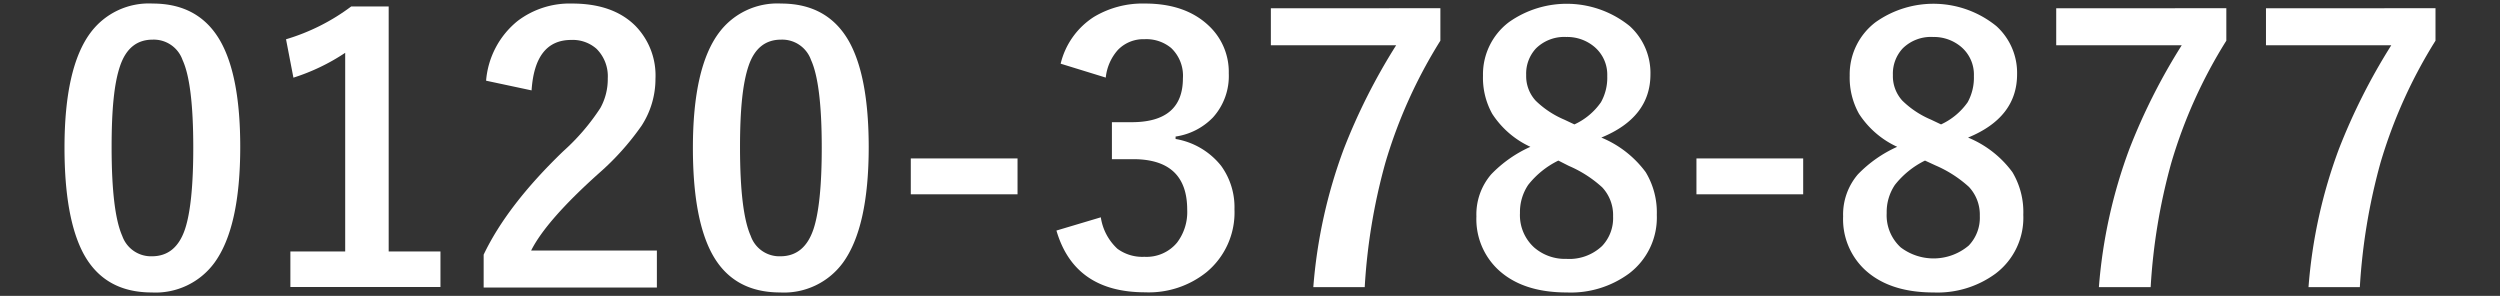
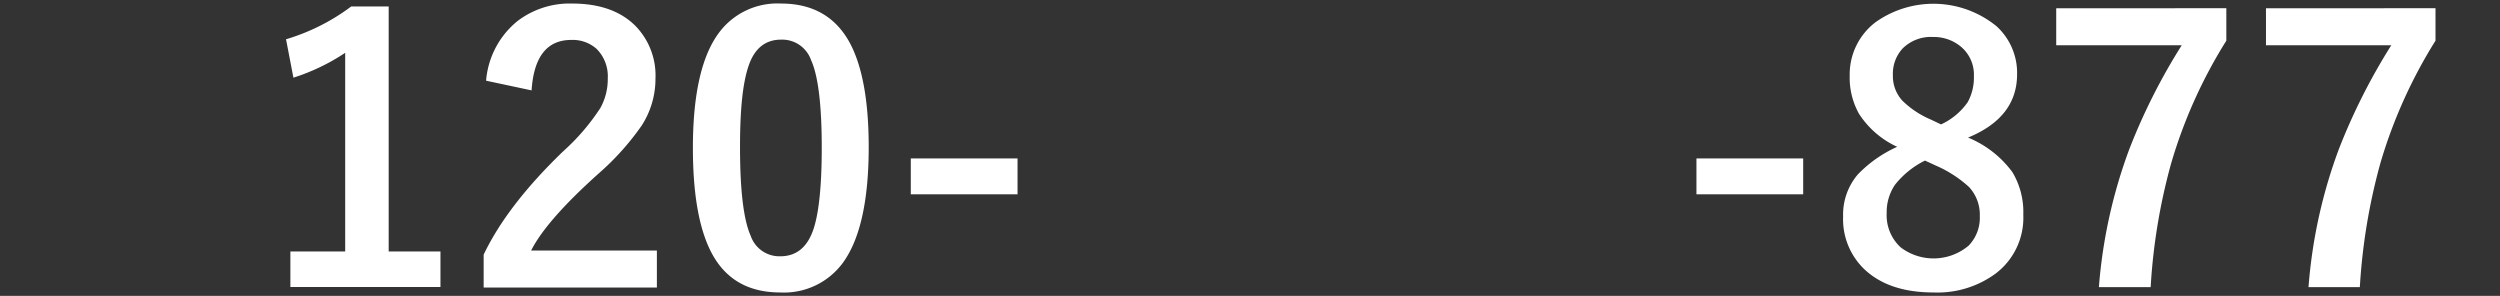
<svg xmlns="http://www.w3.org/2000/svg" id="レイヤー_1" data-name="レイヤー 1" width="338" height="40" viewBox="0 0 338 40">
  <rect x="0" y="0" width="338" height="40" fill="#333333" stroke="none" />
  <g>
-     <path d="M20.64.48q6.27,0,9.16,5.09,2.68,4.75,2.68,14.29,0,10.89-3.5,15.68a9.86,9.86,0,0,1-8.47,4q-6.35,0-9.19-5.19Q8.73,29.56,8.72,20q0-10.86,3.52-15.58A9.83,9.83,0,0,1,20.64.48Zm0,4.88c-2.13,0-3.59,1.18-4.4,3.54s-1.15,5.88-1.15,11q0,8.76,1.44,12a4.12,4.12,0,0,0,4,2.75c2.18,0,3.67-1.23,4.49-3.69q1.11-3.36,1.11-11c0-5.81-.48-9.75-1.45-11.85A4.12,4.12,0,0,0,20.64,5.36Z" fill="#fff" />
    <path d="M52.55.87V34h7v4.8H39.26V34h7.41V7.14a27.72,27.72,0,0,1-7,3.36l-1-5.19A28,28,0,0,0,47.49.87Z" fill="#fff" />
    <path d="M65.72,10.91A11.56,11.56,0,0,1,70,2.82,11.63,11.63,0,0,1,77.35.48q5.52,0,8.54,3a9.6,9.6,0,0,1,2.73,7.17A11.64,11.64,0,0,1,86.74,17,35.66,35.66,0,0,1,81,23.4q-7.14,6.39-9.19,10.47h17v5H65.39V34.43q3.19-6.7,10.78-14a29.32,29.32,0,0,0,5-5.83,8.05,8.05,0,0,0,1-4,5.23,5.23,0,0,0-1.52-4,4.85,4.85,0,0,0-3.42-1.2q-4.91,0-5.36,6.82Z" fill="#fff" />
    <path d="M105.6.48q6.27,0,9.17,5.09,2.67,4.75,2.68,14.29,0,10.89-3.5,15.68a9.87,9.87,0,0,1-8.47,4q-6.35,0-9.19-5.19Q93.68,29.56,93.68,20q0-10.86,3.53-15.58A9.82,9.82,0,0,1,105.6.48Zm0,4.88c-2.12,0-3.59,1.18-4.39,3.54s-1.16,5.88-1.16,11q0,8.76,1.45,12a4.1,4.1,0,0,0,4,2.75q3.26,0,4.49-3.69,1.11-3.36,1.11-11c0-5.81-.49-9.75-1.45-11.85A4.13,4.13,0,0,0,105.6,5.36Z" fill="#fff" />
    <path d="M137.57,21.42v4.85H123.14V21.42Z" fill="#fff" />
-     <path d="M143.4,8.61a10.4,10.4,0,0,1,4.49-6.32A12.78,12.78,0,0,1,154.81.48c3.64,0,6.51,1,8.62,3a8.55,8.55,0,0,1,2.7,6.44A8.35,8.35,0,0,1,164,15.87a8.78,8.78,0,0,1-5.06,2.59v.33a10,10,0,0,1,6.15,3.62,9.52,9.52,0,0,1,1.81,5.89,10.47,10.47,0,0,1-3.77,8.49,12.46,12.46,0,0,1-8.3,2.73q-9.57,0-12-8.35l6-1.79a7.25,7.25,0,0,0,2.24,4.25,5.69,5.69,0,0,0,3.65,1.09,5.36,5.36,0,0,0,4.41-1.91,6.83,6.83,0,0,0,1.38-4.46q0-6.83-7.31-6.83h-2.87v-5H153q6.93,0,6.93-5.94a5.15,5.15,0,0,0-1.6-4.1,5.25,5.25,0,0,0-3.59-1.18,4.78,4.78,0,0,0-3.6,1.45,6.61,6.61,0,0,0-1.64,3.74Z" fill="#fff" />
-     <path d="M194.74,1.11V5.5a66.48,66.48,0,0,0-7.45,16.55,79.72,79.72,0,0,0-2.78,16.77h-6.95a68.6,68.6,0,0,1,4.13-18.7,81.6,81.6,0,0,1,7.07-14H171.82v-5Z" fill="#fff" />
-     <path d="M216.5,18.6a14.15,14.15,0,0,1,6,4.68A10.5,10.5,0,0,1,224,29.05,9.48,9.48,0,0,1,220.22,37a13.29,13.29,0,0,1-8.4,2.54q-6,0-9.31-3.12a9.37,9.37,0,0,1-2.9-7.16,8.3,8.3,0,0,1,2-5.69,16.91,16.91,0,0,1,5.3-3.72,12.23,12.23,0,0,1-5.16-4.46,10,10,0,0,1-1.25-5.16A8.84,8.84,0,0,1,204,3a13.53,13.53,0,0,1,16.34.53,8.56,8.56,0,0,1,2.8,6.51Q223.14,15.88,216.5,18.6Zm-5.81,3.11A11.76,11.76,0,0,0,206.61,25a6.57,6.57,0,0,0-1.11,3.81,5.89,5.89,0,0,0,1.91,4.64A6.35,6.35,0,0,0,211.77,35a6.44,6.44,0,0,0,4.83-1.74,5.47,5.47,0,0,0,1.49-4,5.5,5.5,0,0,0-1.47-3.93,16.07,16.07,0,0,0-4.51-2.9Zm2.17-4.89a8.86,8.86,0,0,0,3.59-3,6.76,6.76,0,0,0,.85-3.53,4.92,4.92,0,0,0-1.79-4A5.69,5.69,0,0,0,211.77,5a5.45,5.45,0,0,0-4.1,1.54,5,5,0,0,0-1.33,3.6,4.91,4.91,0,0,0,1.28,3.47,12.55,12.55,0,0,0,3.86,2.56Z" fill="#fff" />
    <path d="M243.79,21.42v4.85H229.36V21.42Z" fill="#fff" />
    <path d="M266.08,18.6a14.05,14.05,0,0,1,6,4.68,10.5,10.5,0,0,1,1.47,5.77A9.45,9.45,0,0,1,269.79,37a13.27,13.27,0,0,1-8.39,2.54q-6,0-9.32-3.12a9.36,9.36,0,0,1-2.89-7.16,8.34,8.34,0,0,1,2-5.69,17.1,17.1,0,0,1,5.31-3.72,12.23,12.23,0,0,1-5.16-4.46,10,10,0,0,1-1.26-5.16A8.85,8.85,0,0,1,253.58,3a13.51,13.51,0,0,1,16.33.53,8.52,8.52,0,0,1,2.8,6.51Q272.71,15.88,266.08,18.6Zm-5.82,3.11A11.81,11.81,0,0,0,256.19,25a6.57,6.57,0,0,0-1.11,3.81,5.88,5.88,0,0,0,1.9,4.64,7.36,7.36,0,0,0,9.19-.25,5.43,5.43,0,0,0,1.5-4,5.5,5.5,0,0,0-1.47-3.93,16.22,16.22,0,0,0-4.51-2.9Zm2.17-4.89a9,9,0,0,0,3.6-3,6.86,6.86,0,0,0,.84-3.53,4.91,4.91,0,0,0-1.78-4A5.71,5.71,0,0,0,261.35,5a5.42,5.42,0,0,0-4.1,1.54,5,5,0,0,0-1.33,3.6,4.91,4.91,0,0,0,1.28,3.47,12.43,12.43,0,0,0,3.86,2.56Z" fill="#fff" />
    <path d="M301,1.11V5.5a66.12,66.12,0,0,0-7.45,16.55,79.72,79.72,0,0,0-2.78,16.77h-7a68.6,68.6,0,0,1,4.13-18.7,81.6,81.6,0,0,1,7.07-14H278v-5Z" fill="#fff" />
    <path d="M329.28,1.11V5.5a66.48,66.48,0,0,0-7.45,16.55,80.37,80.37,0,0,0-2.78,16.77h-6.94a68.23,68.23,0,0,1,4.12-18.7,82.33,82.33,0,0,1,7.07-14H306.36v-5Z" fill="#fff" />
  </g>
</svg>